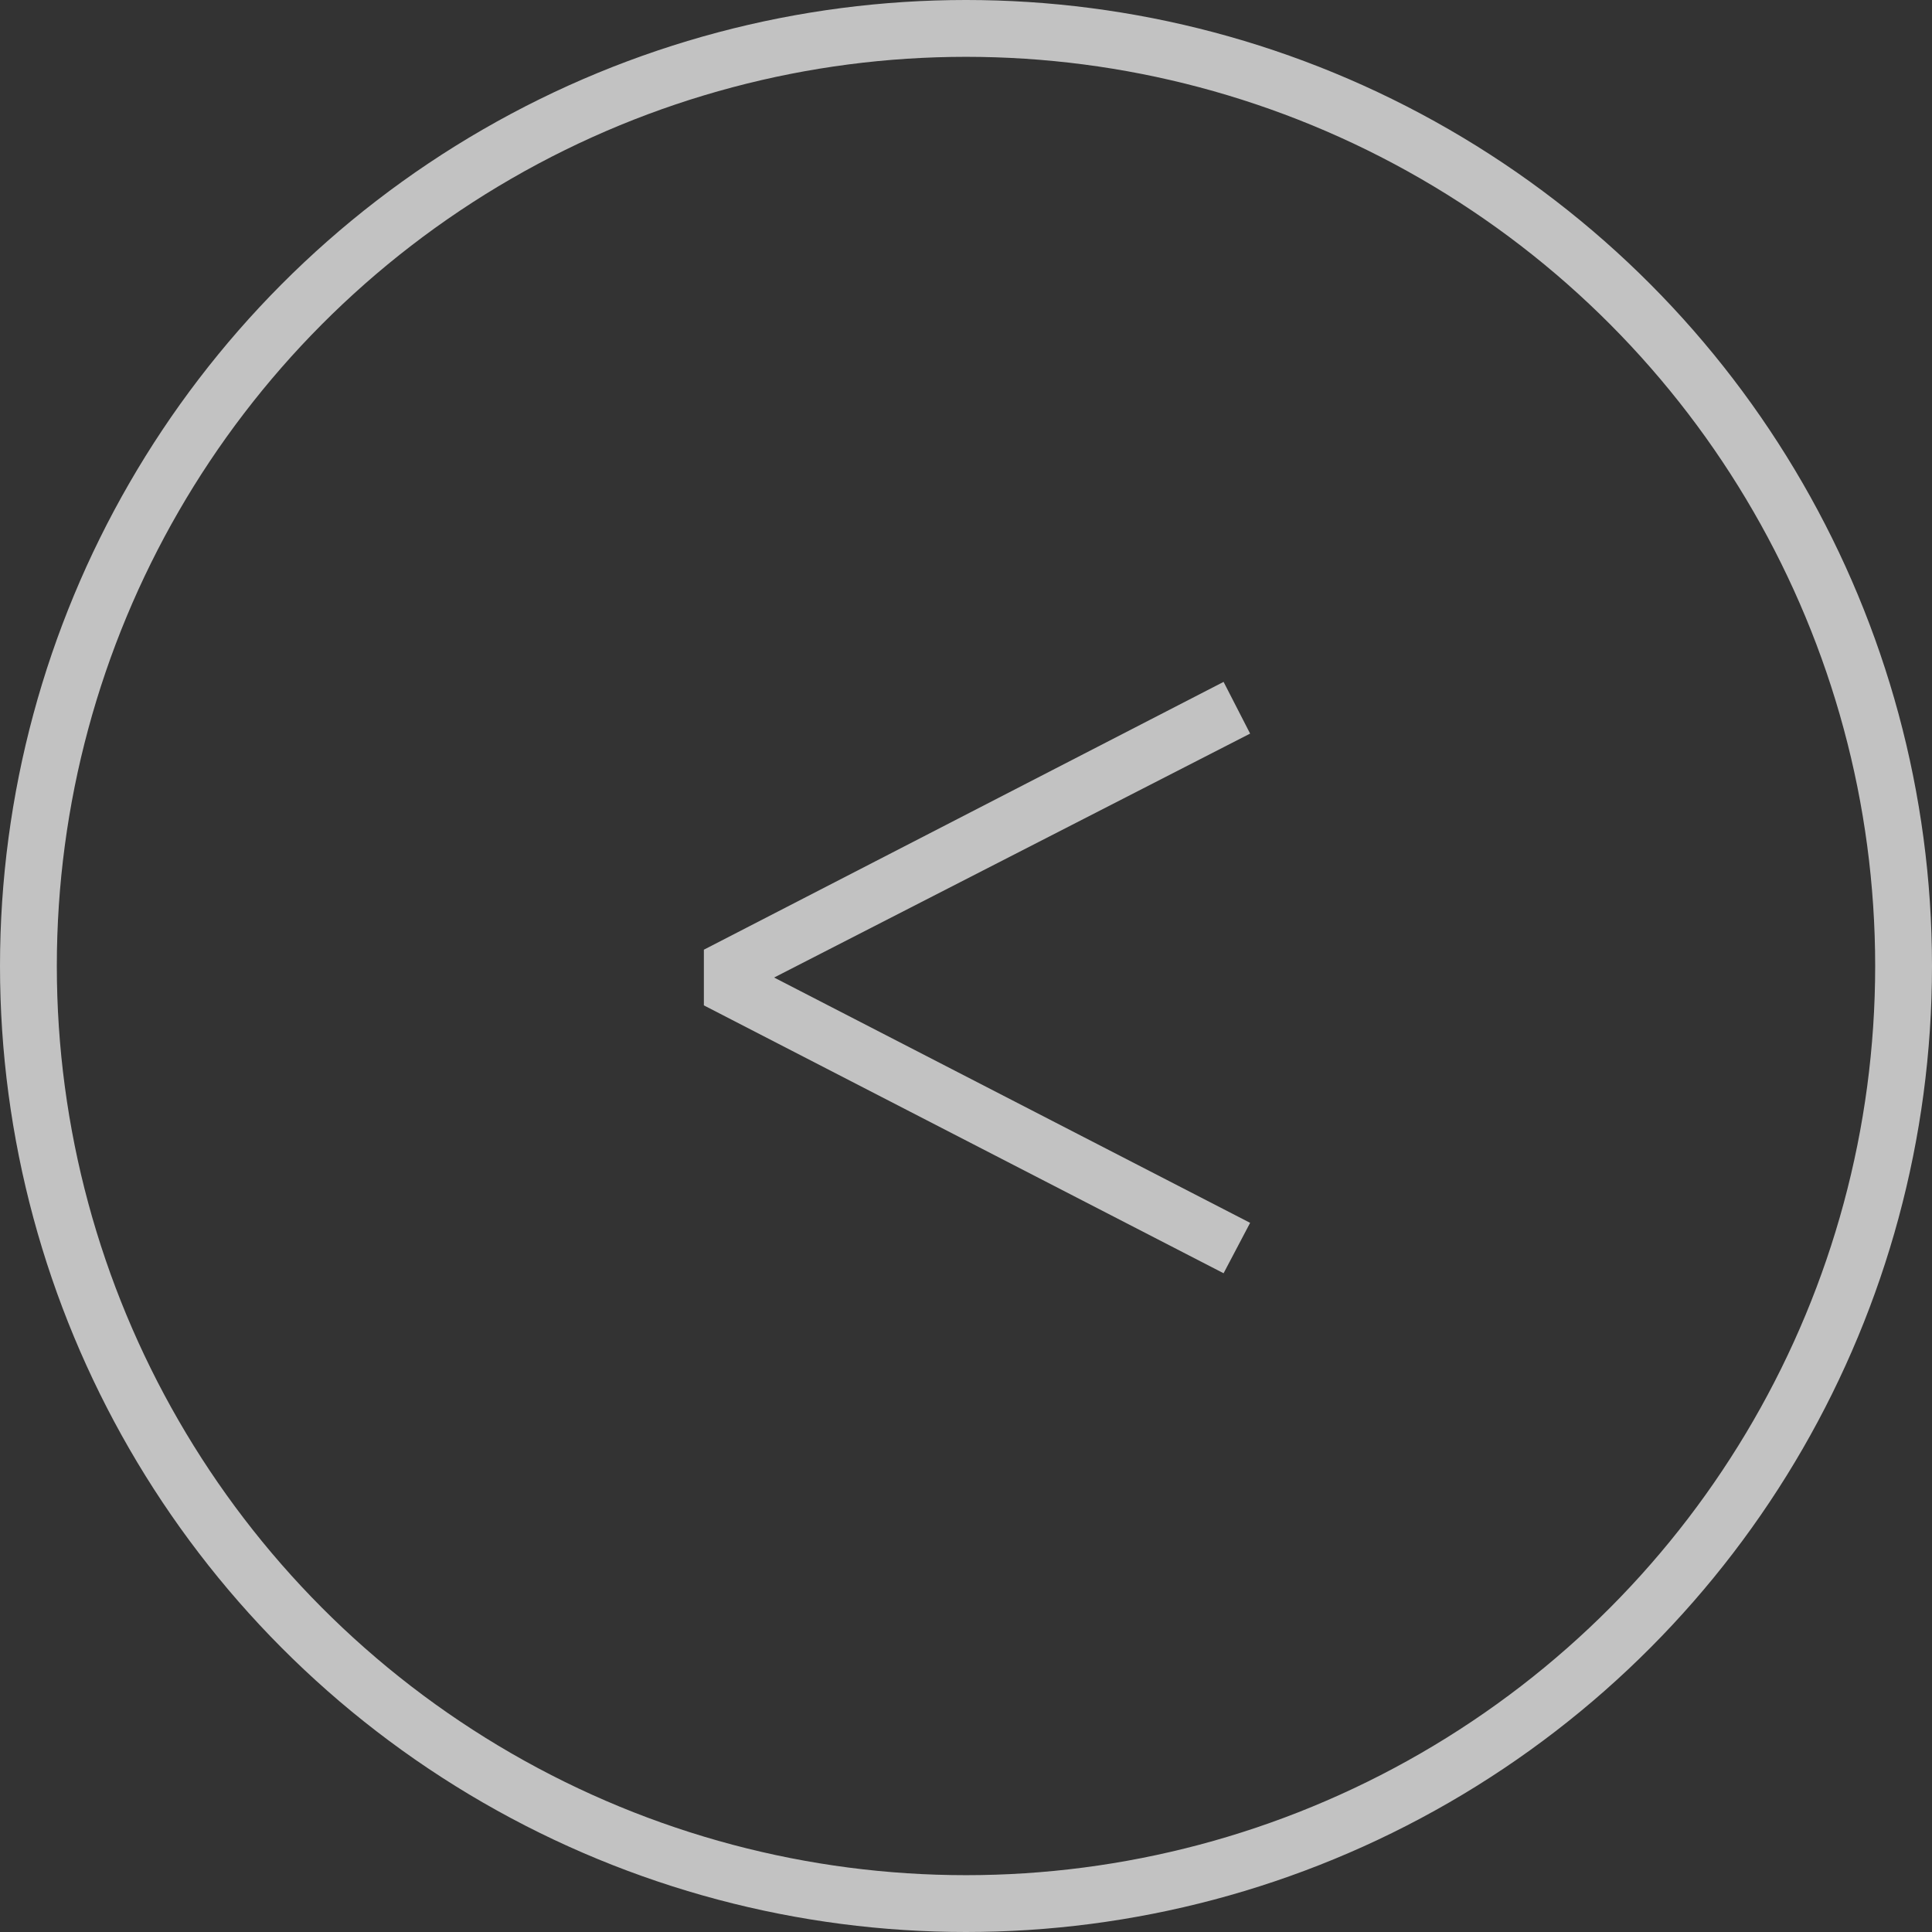
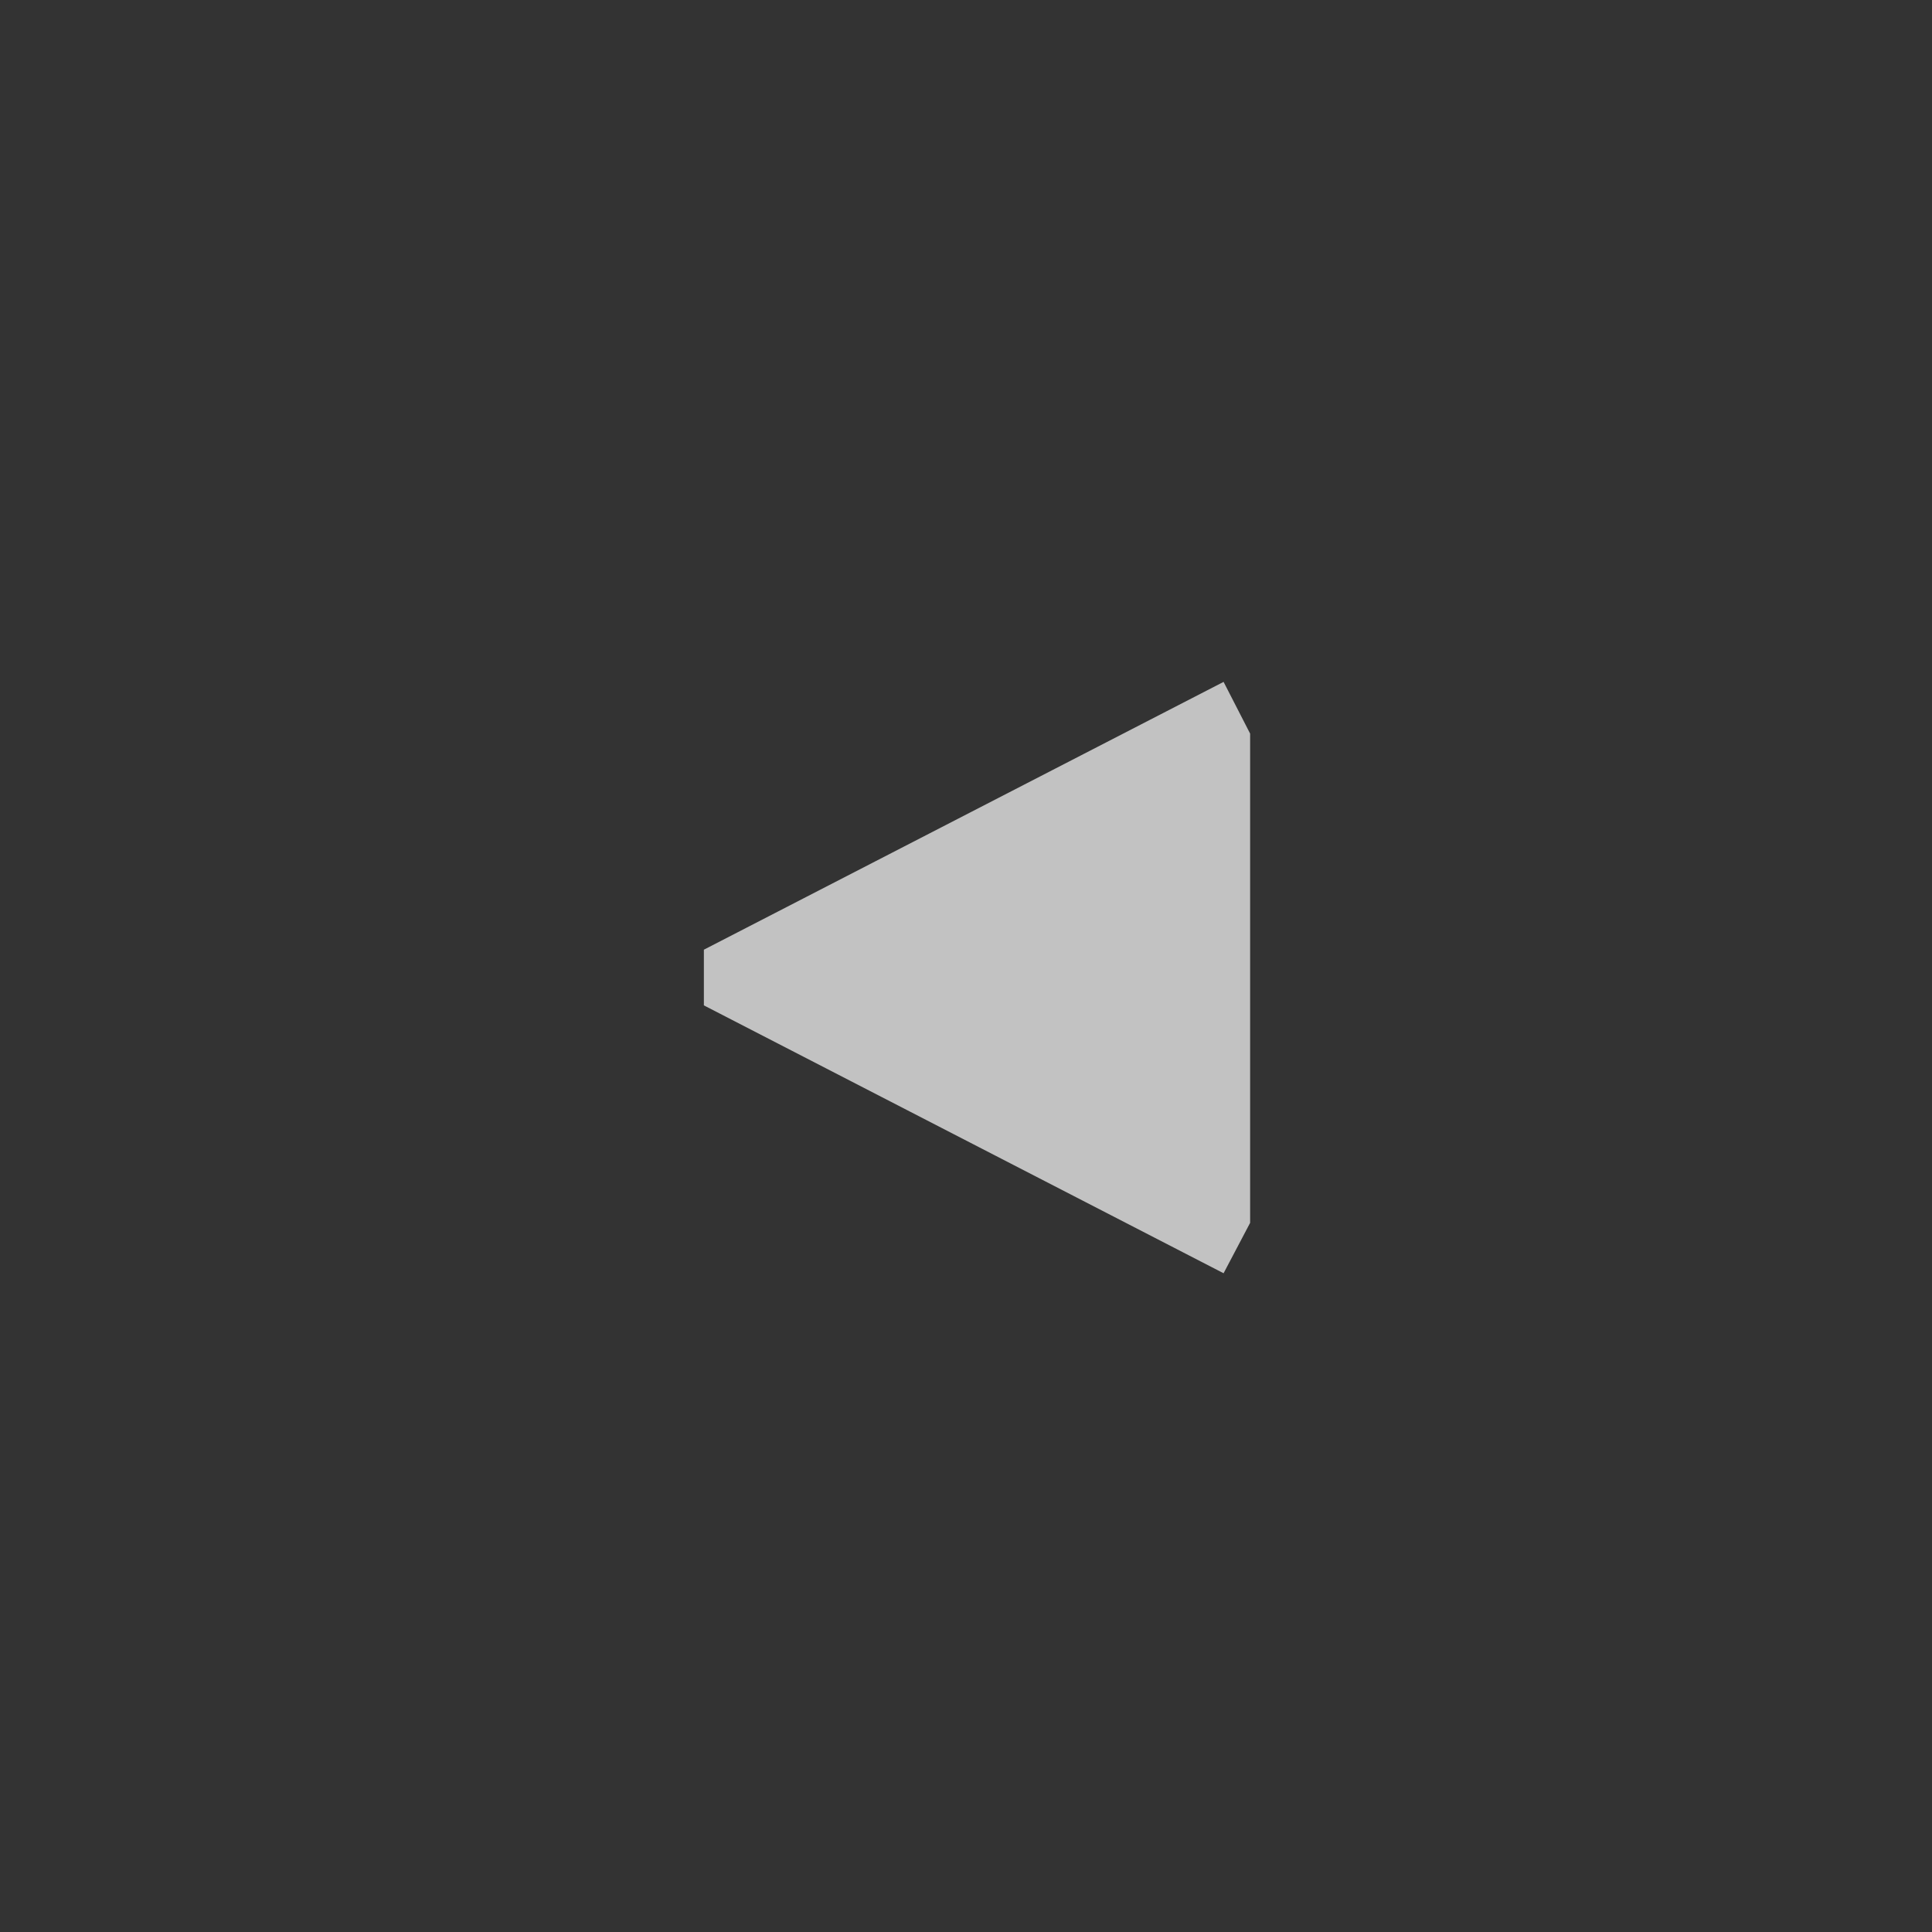
<svg xmlns="http://www.w3.org/2000/svg" width="34" height="34" viewBox="0 0 34 34" fill="none">
  <rect x="0" y="0" width="34" height="34" fill="#333333" stroke="none" />
-   <circle cx="17" cy="17" r="16.5" stroke="white" stroke-opacity="0.7" />
-   <path d="M21.533 22.407L22 21.52L13.623 17.203L22 12.91L21.533 12L12.387 16.713V17.693L21.533 22.407Z" fill="white" fill-opacity="0.7" />
+   <path d="M21.533 22.407L22 21.52L22 12.91L21.533 12L12.387 16.713V17.693L21.533 22.407Z" fill="white" fill-opacity="0.7" />
</svg>